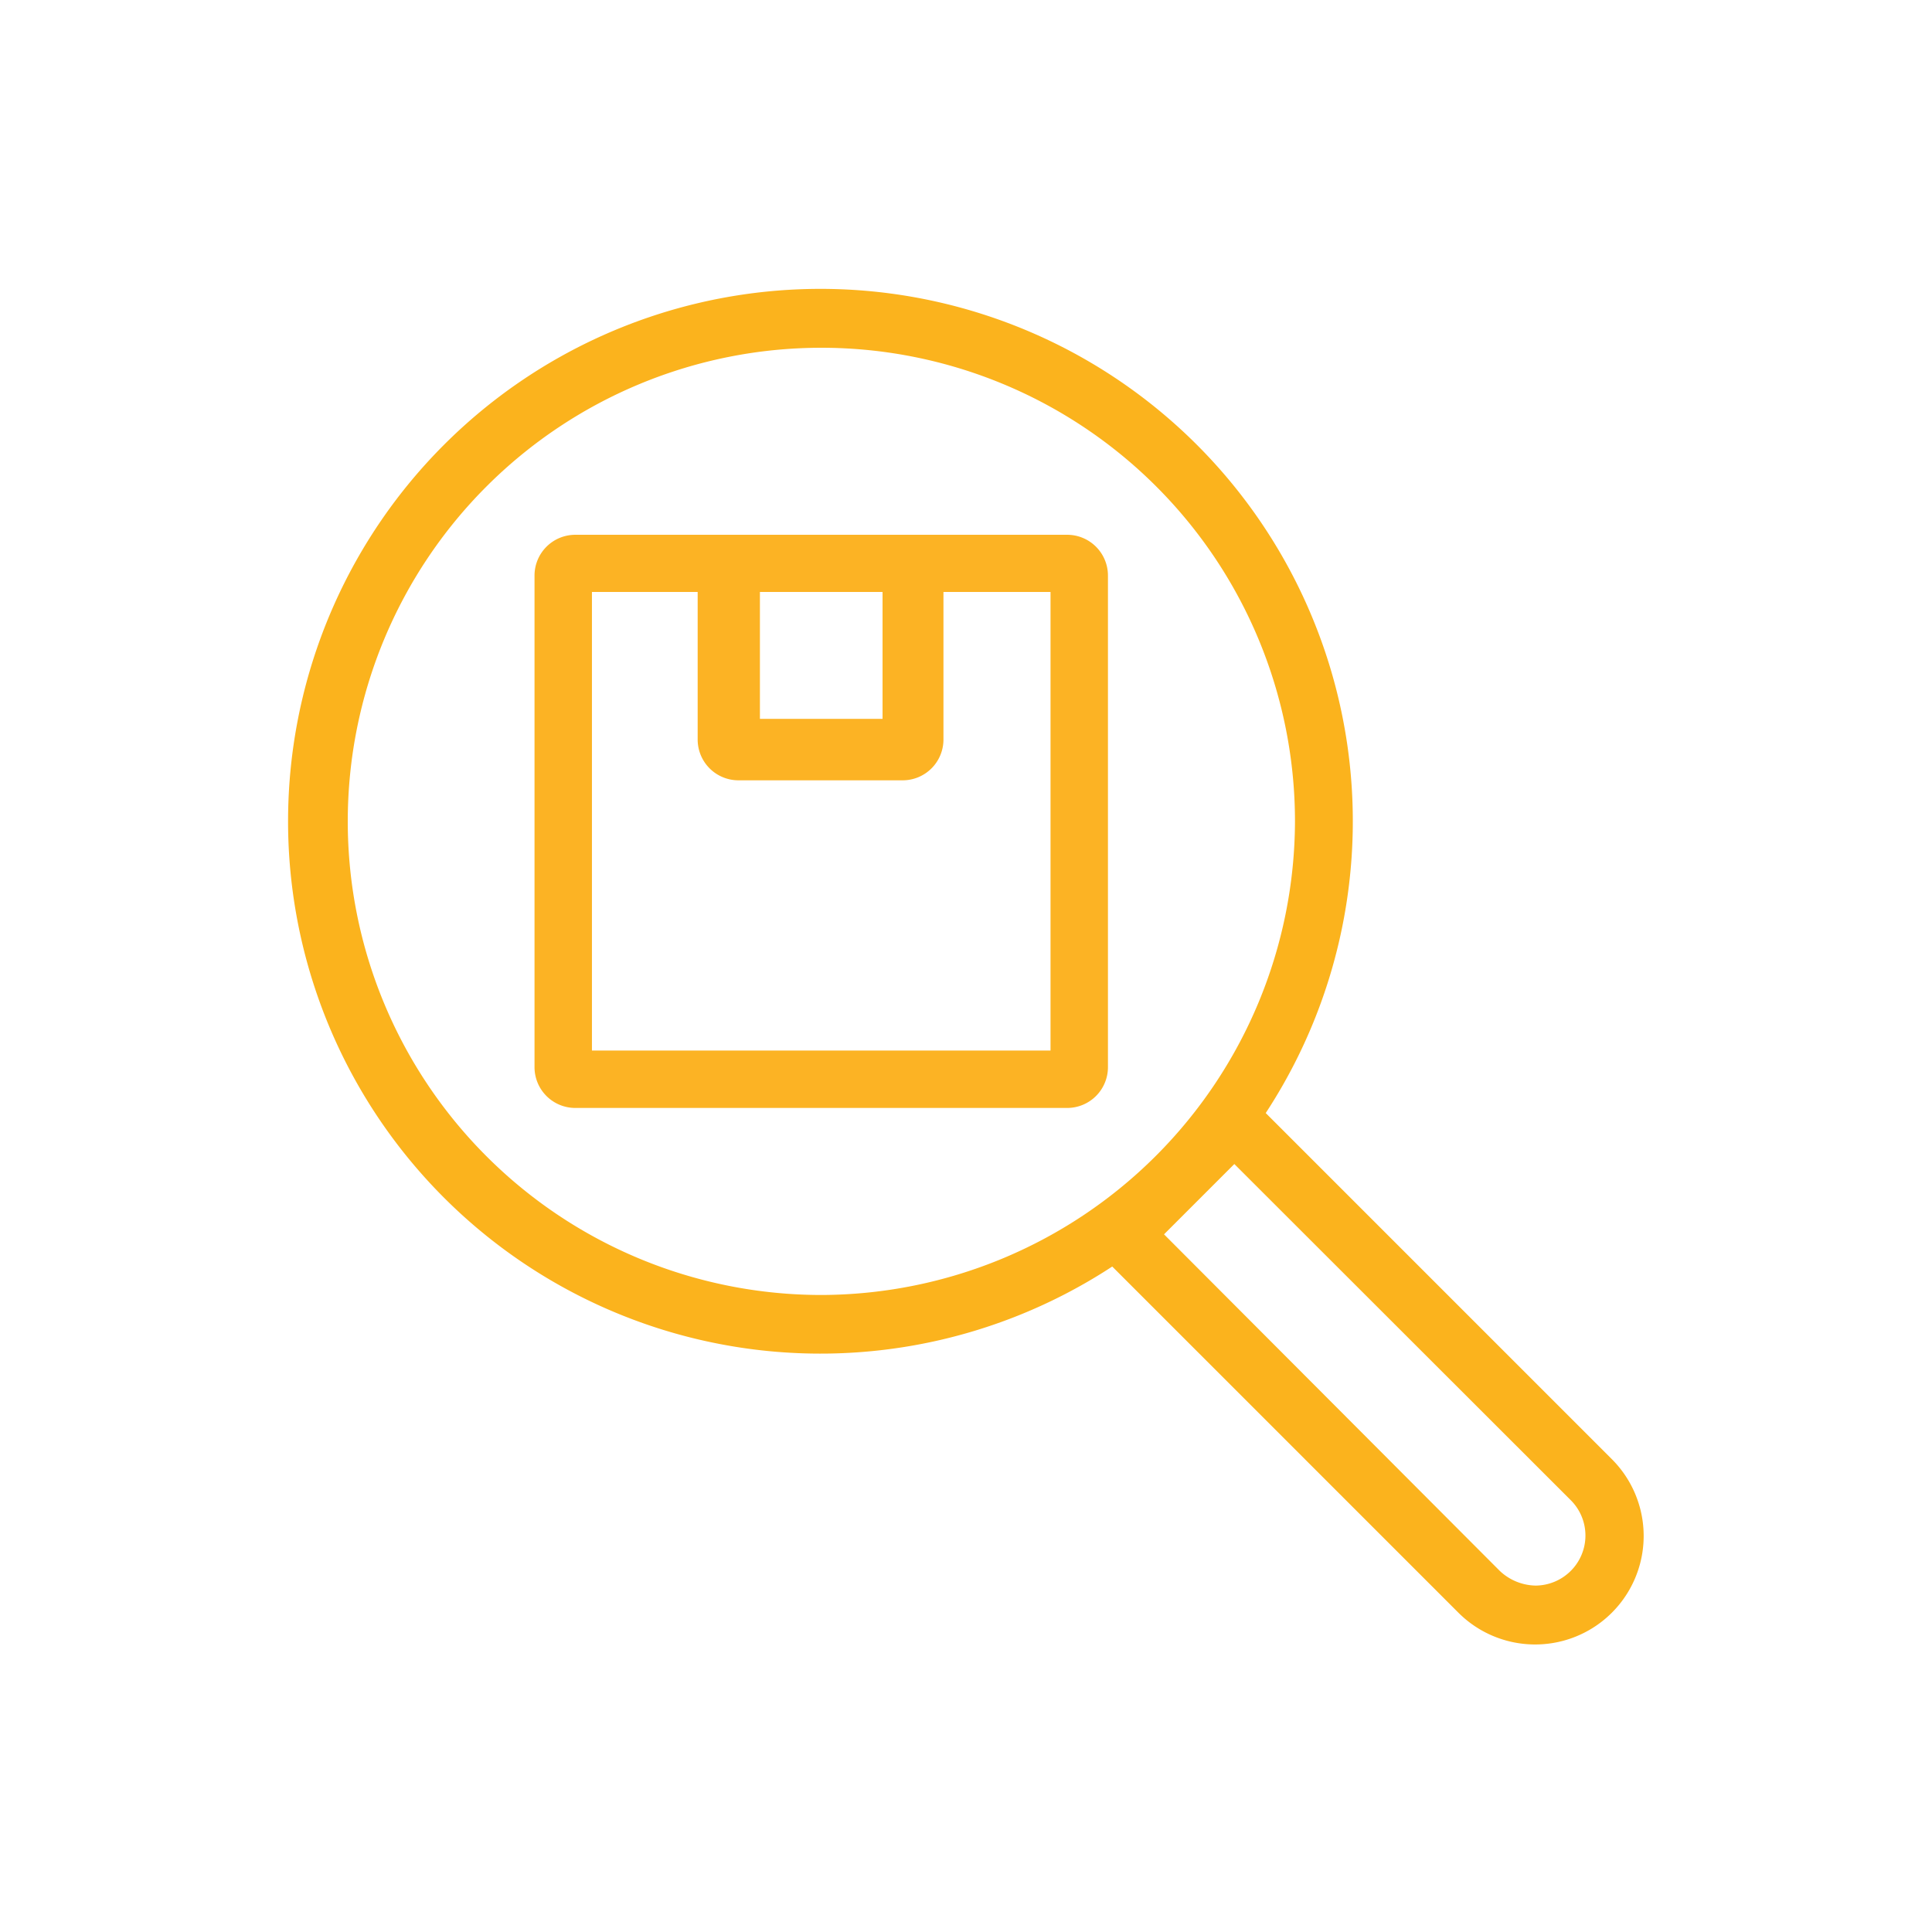
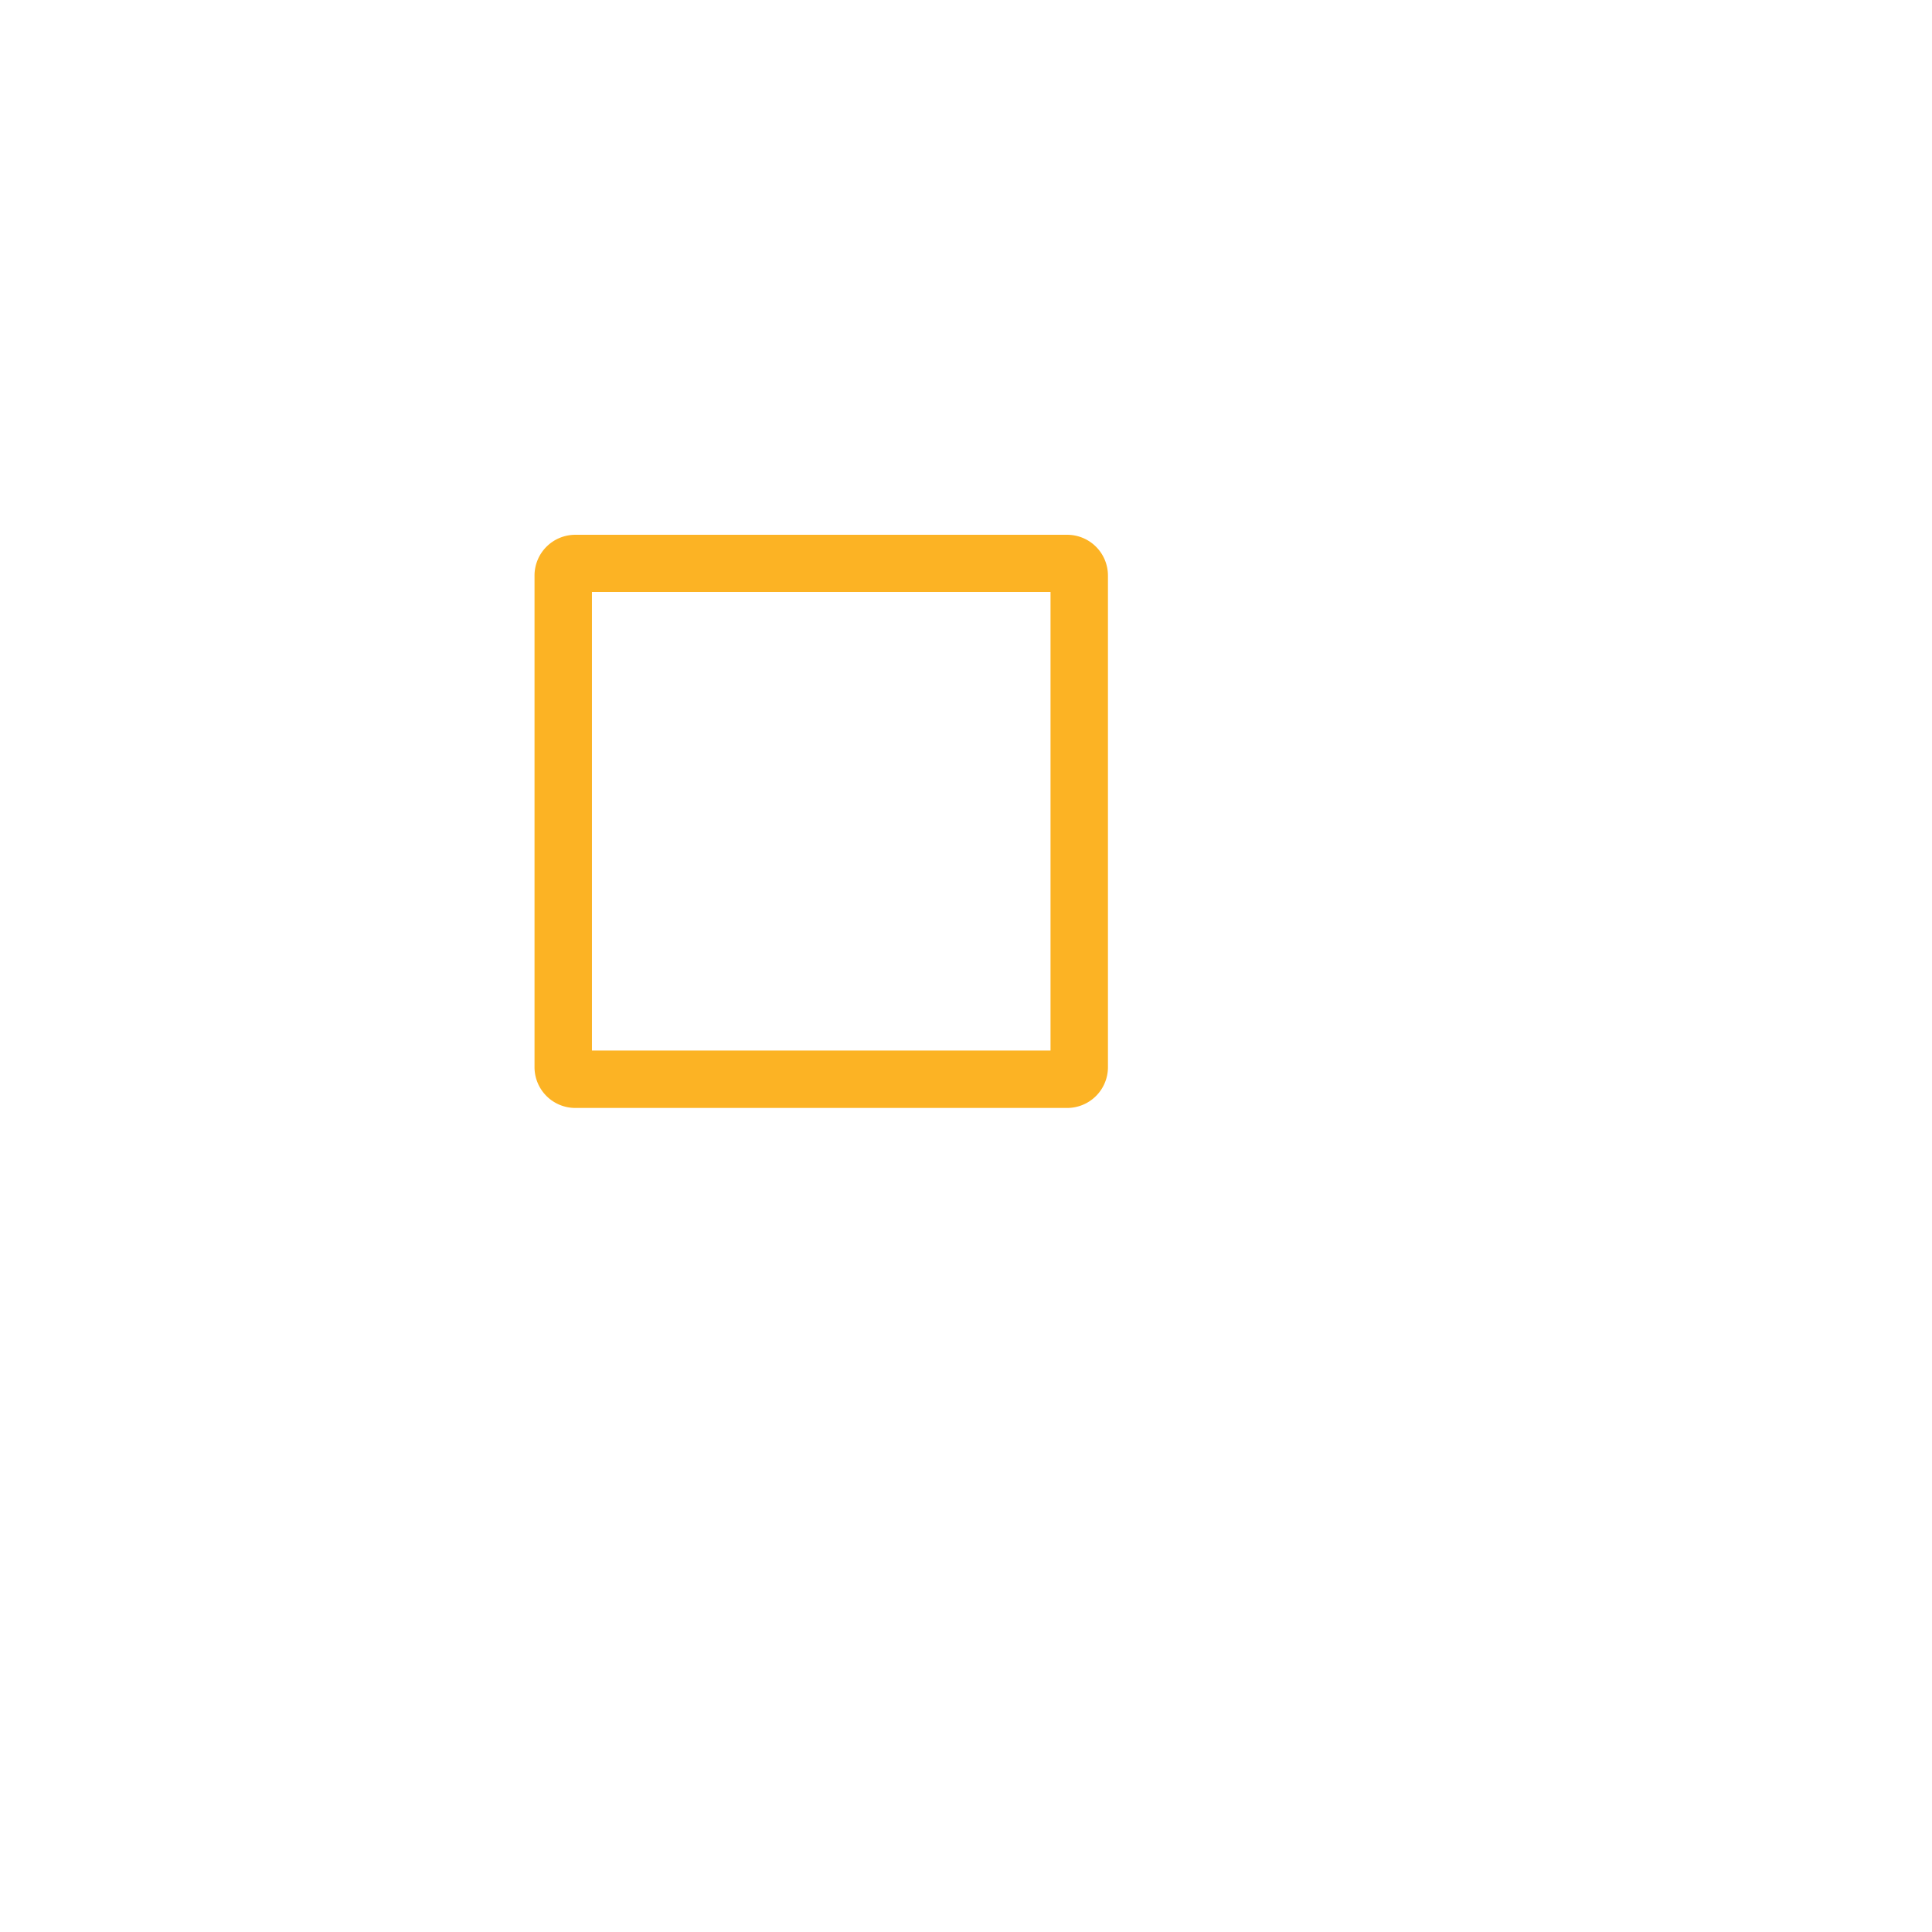
<svg xmlns="http://www.w3.org/2000/svg" id="Layer_1" data-name="Layer 1" viewBox="0 0 72 72">
  <defs>
    <style>.cls-1{fill:none;}.cls-2{clip-path:url(#clip-path);}.cls-3{fill:#fcb324;}.cls-4{fill:#fbb31d;}</style>
    <clipPath id="clip-path">
      <rect class="cls-1" width="72" height="72" />
    </clipPath>
  </defs>
  <title>Untitled-3</title>
  <g class="cls-2">
-     <path class="cls-3" d="M32.89,21.45v5.34H28.32V21.45H26v6.1a1.52,1.52,0,0,0,1.53,1.53h6.1a1.52,1.52,0,0,0,1.53-1.53v-6.1H32.89Z" />
    <path class="cls-3" d="M39.76,19.93H21.45a1.52,1.52,0,0,0-1.53,1.53V39.76a1.52,1.52,0,0,0,1.53,1.53H39.76a1.52,1.52,0,0,0,1.53-1.53V21.45A1.52,1.52,0,0,0,39.76,19.93ZM39.15,39.15H22.06V22.06H39.15V39.15Z" />
-     <path class="cls-4" d="M60.07,54.38l-12.9-12.9,0.11-.17a19.84,19.84,0,1,0-6,6l0.17-.11,12.9,12.9A4,4,0,1,0,60.07,54.38ZM30.61,48.26A17.65,17.65,0,1,1,48.26,30.61,17.7,17.7,0,0,1,30.61,48.26ZM58.54,58.54a1.87,1.87,0,0,1-1.32.55,2,2,0,0,1-1.32-.54L43.38,46,46,43.38,58.54,55.91A1.86,1.86,0,0,1,58.54,58.54Z" />
  </g>
</svg>